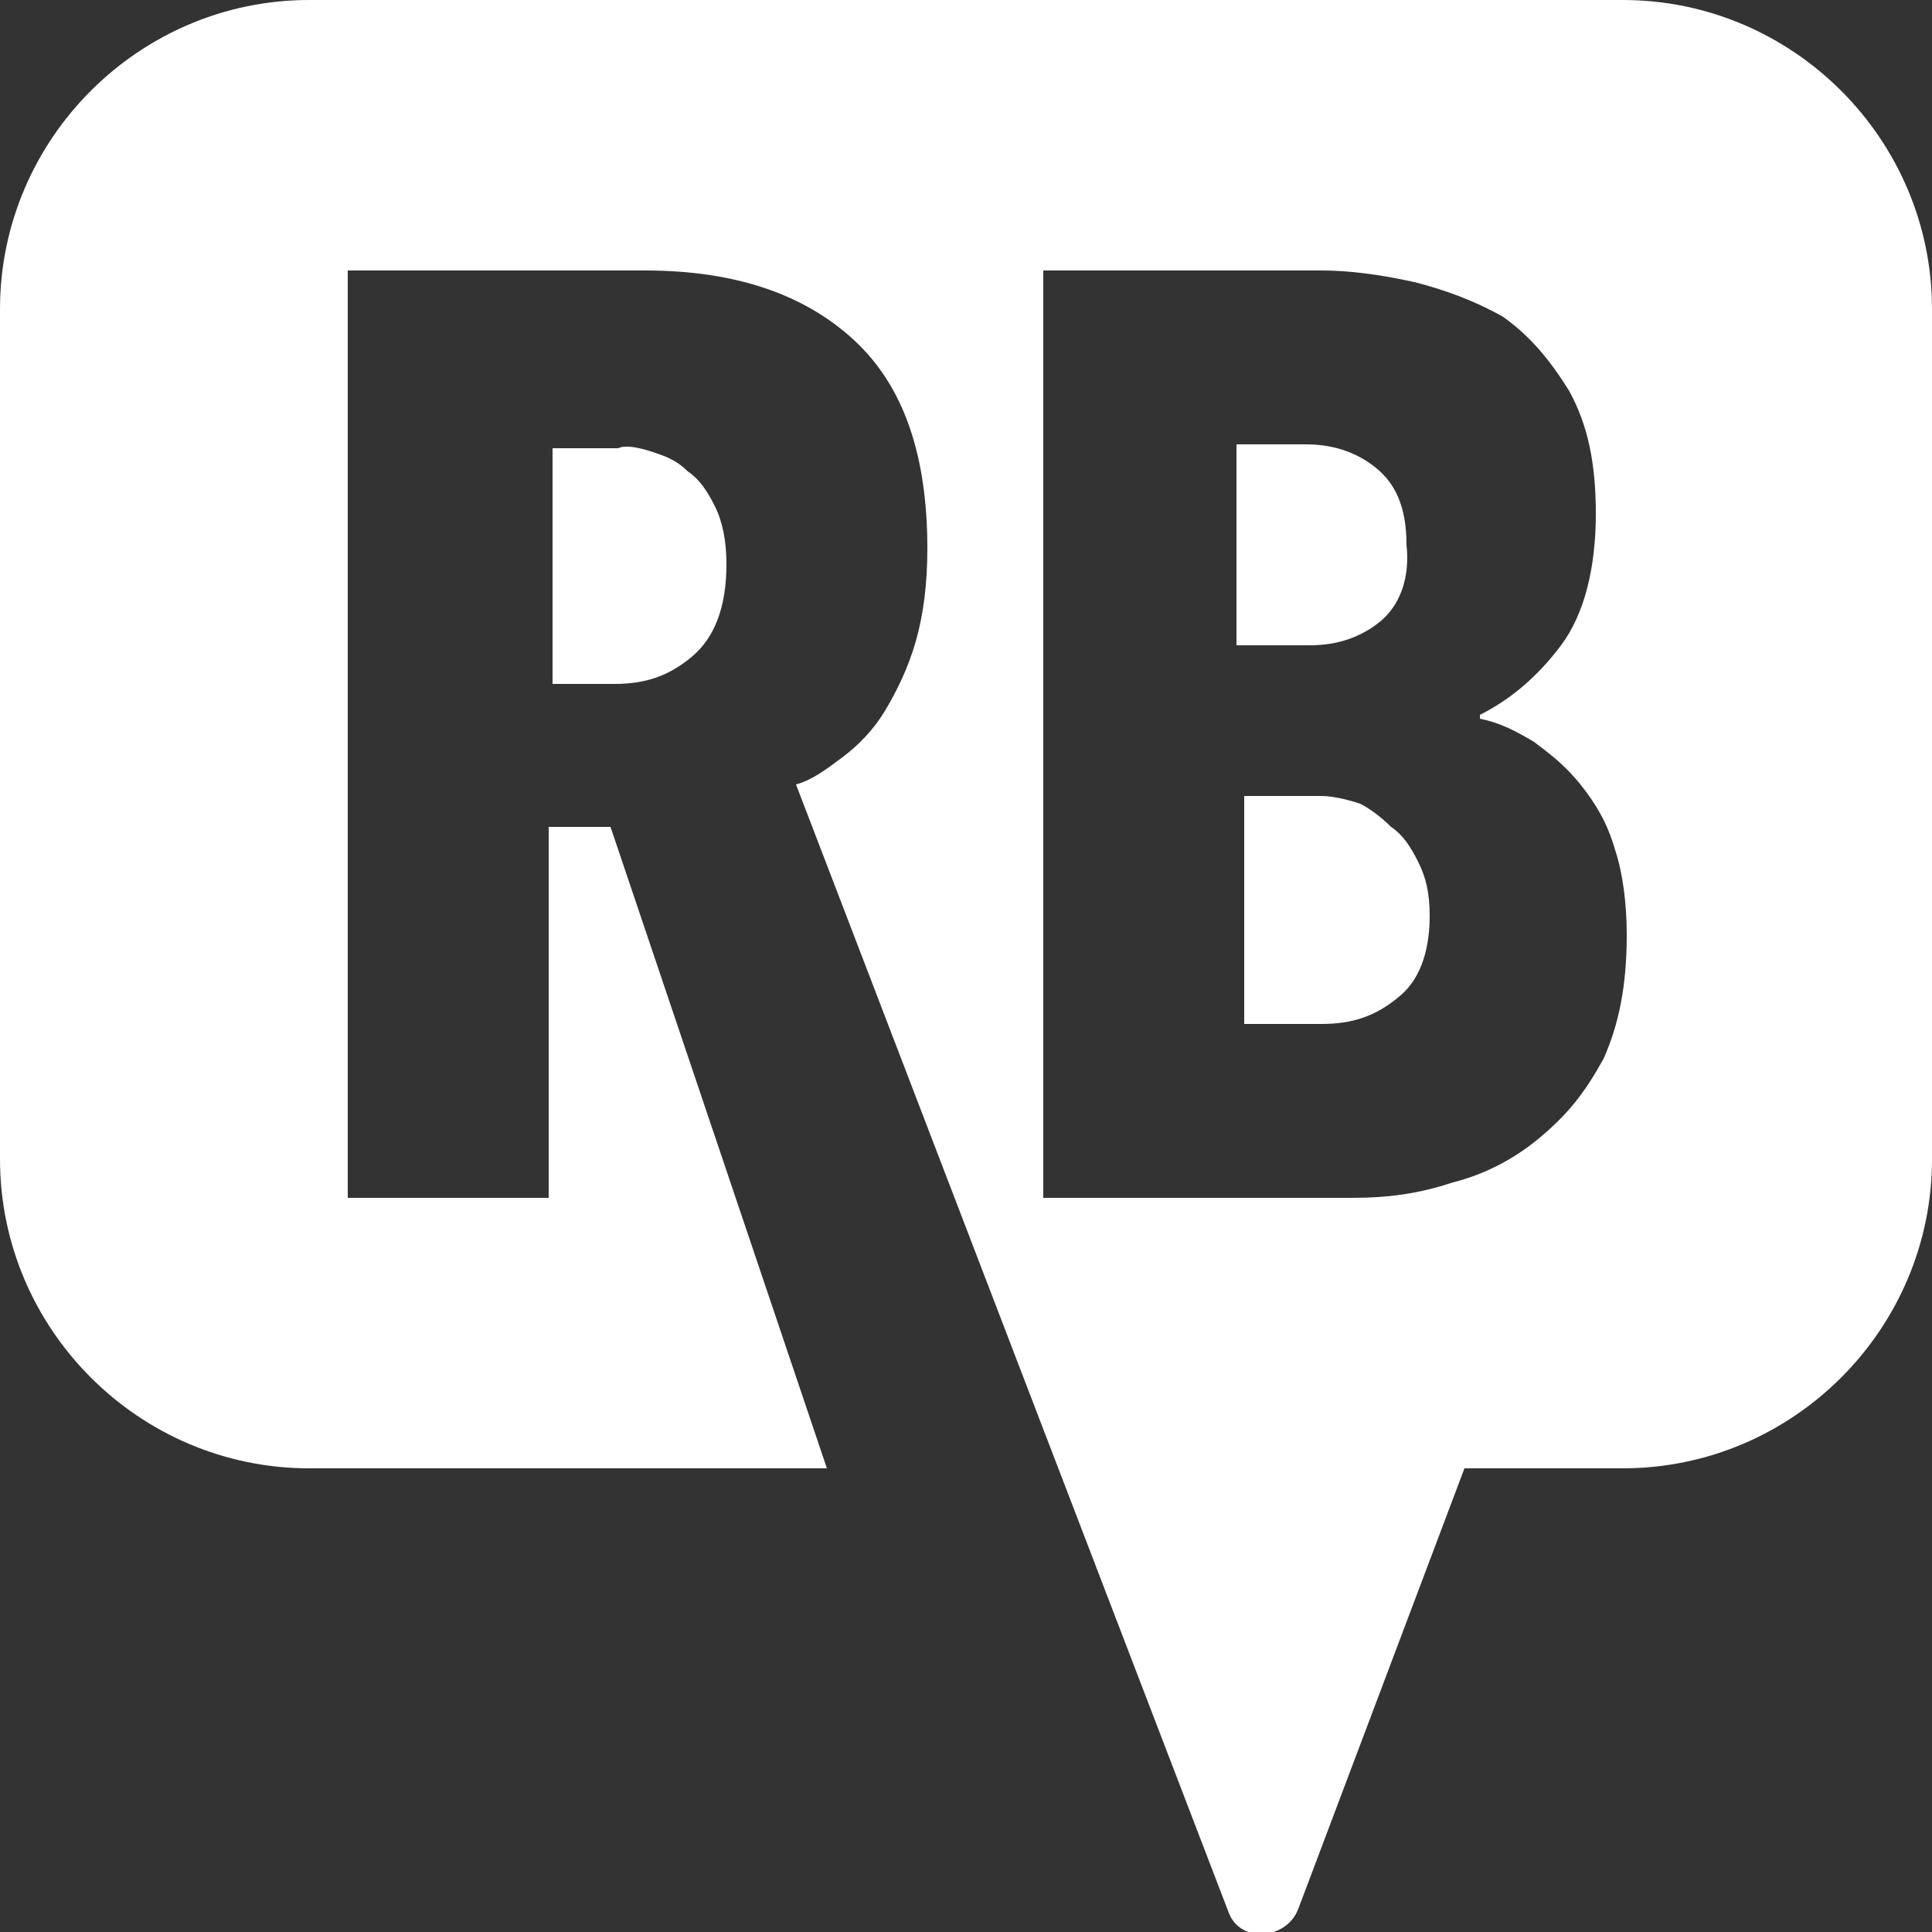
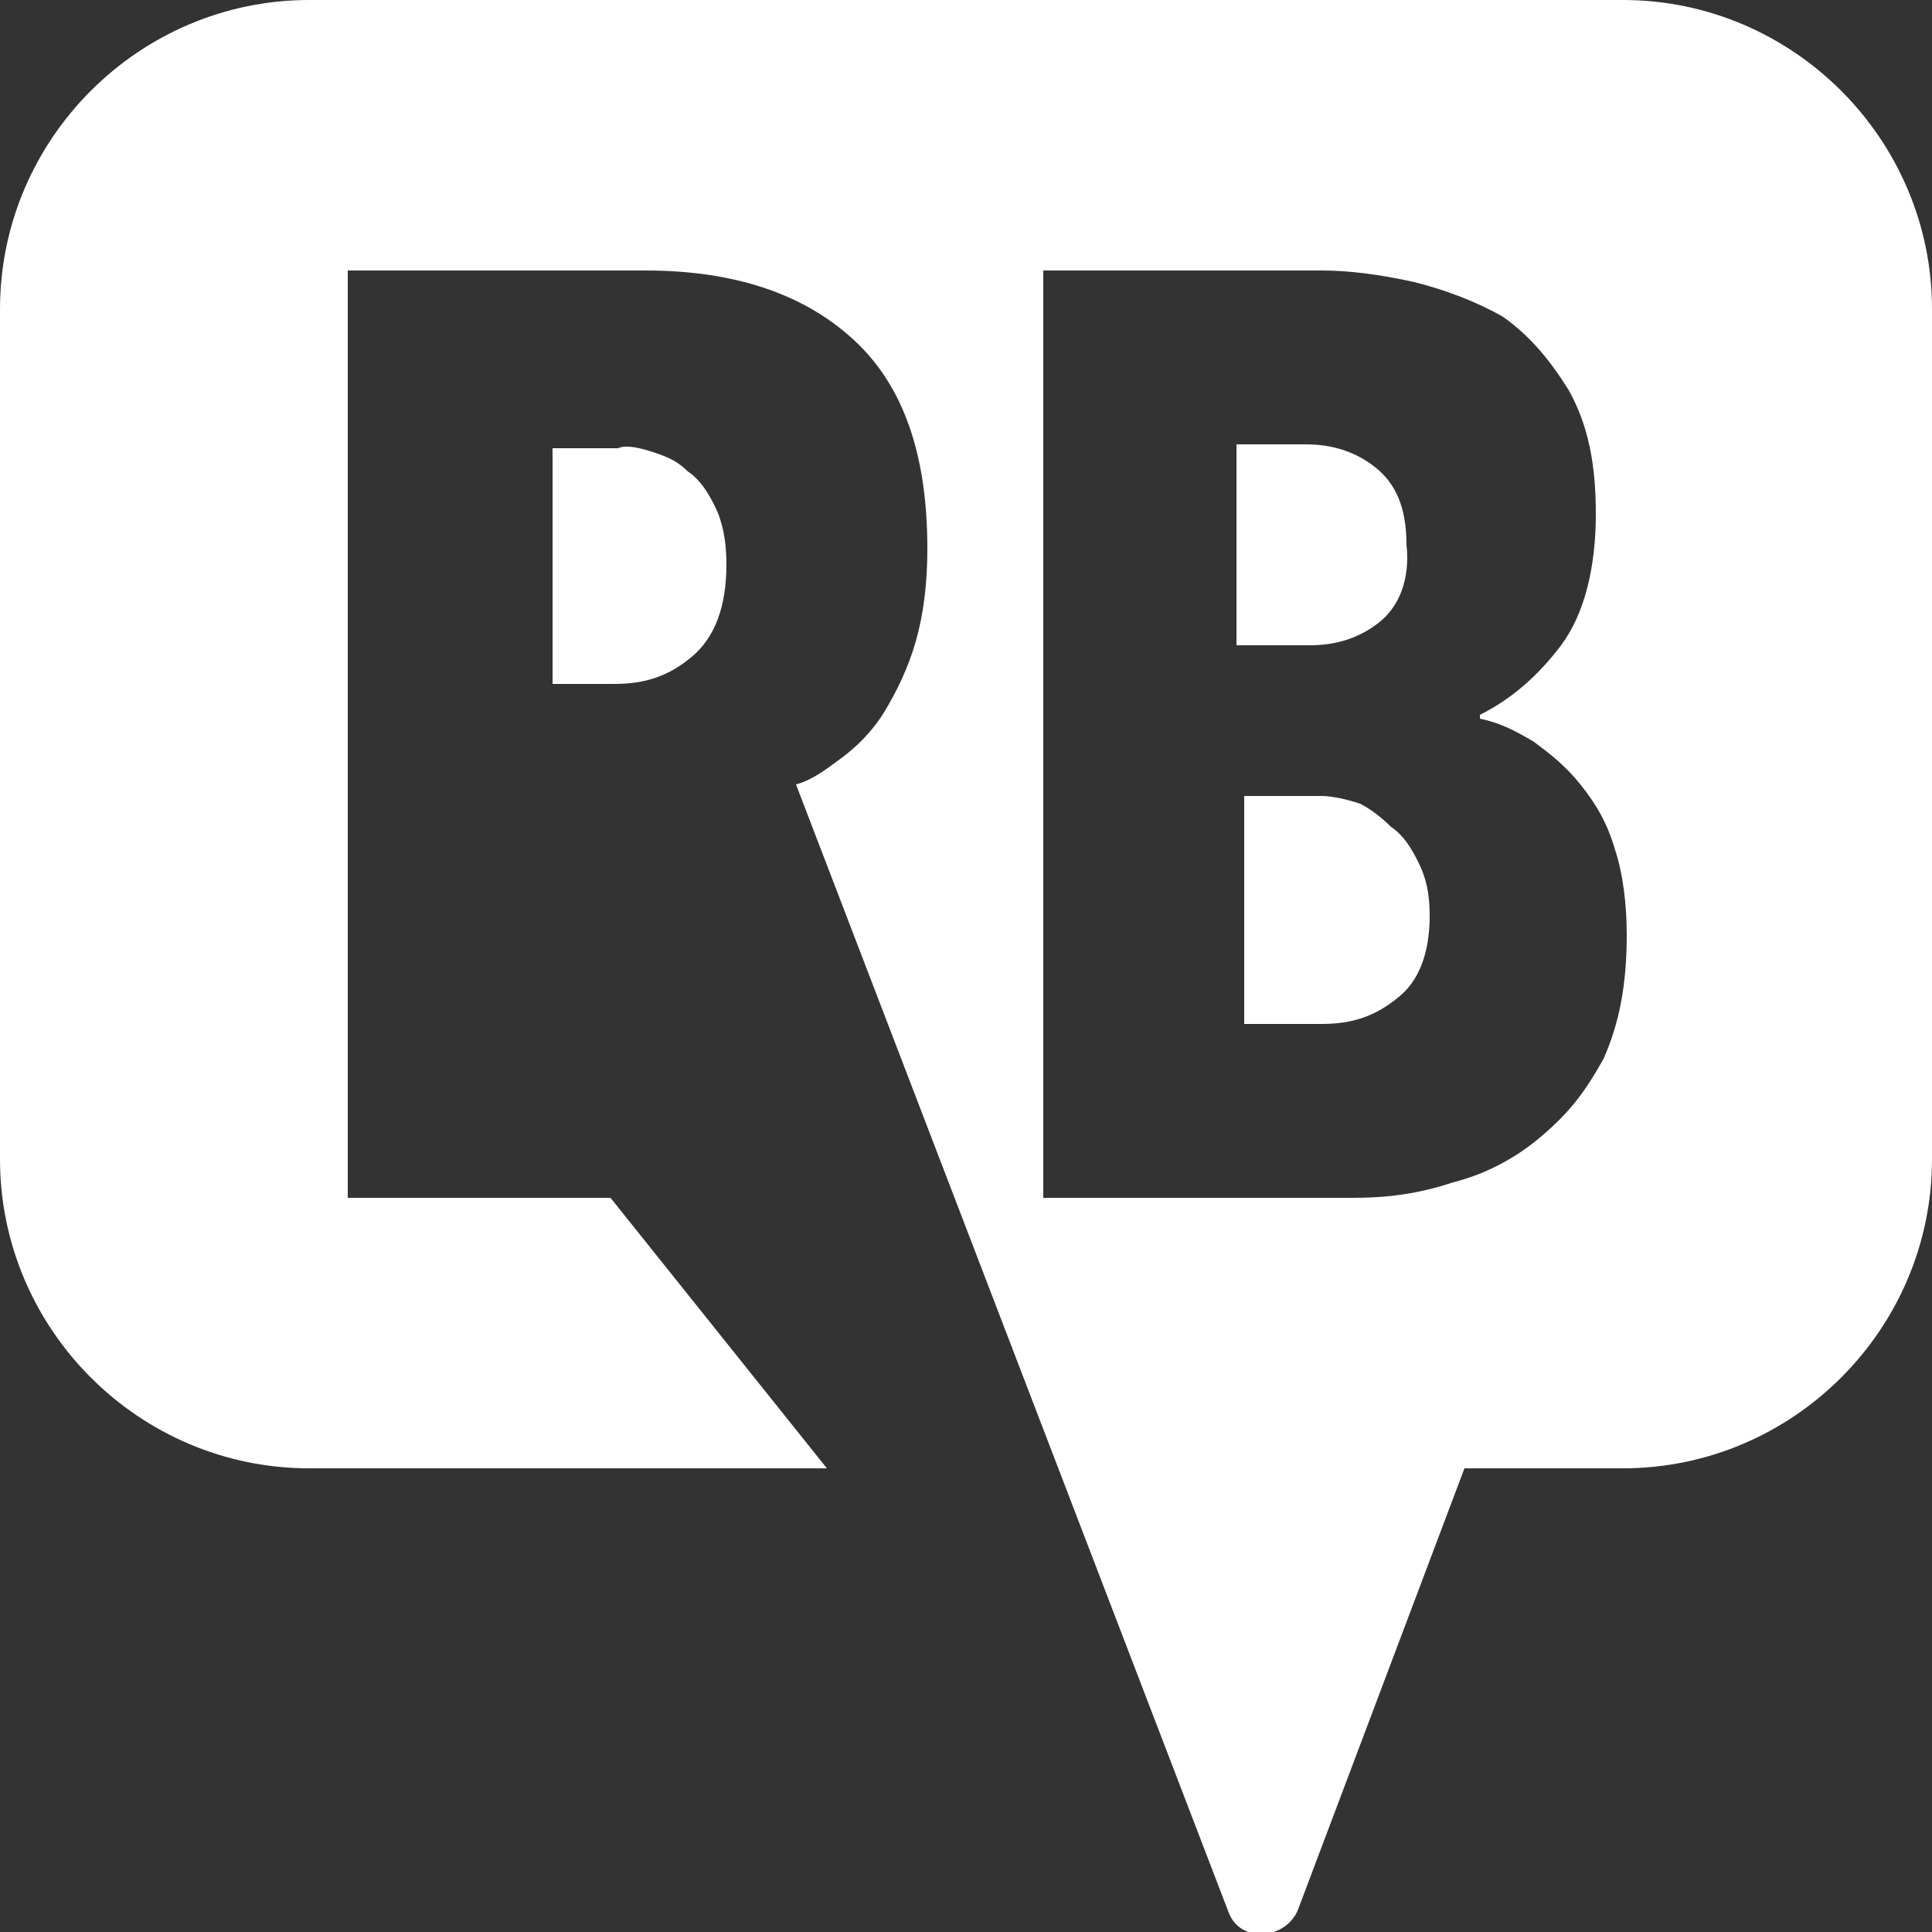
<svg xmlns="http://www.w3.org/2000/svg" version="1.1" id="Layer_1" x="0px" y="0px" viewBox="0 0 50 50" style="enable-background:new 0 0 50 50;" xml:space="preserve">
  <rect x="0" y="0" width="50" height="50" fill="#333333" stroke="none" />
  <style type="text/css">
	.st0{fill:#FFFFFF;}
</style>
  <title>RB Logo</title>
  <desc>Created with Sketch.</desc>
-   <path class="st0" d="M42,0c4.4,0,8,3.6,8,8v22c0,4.4-3.6,8-8,8h-4.1l-4.3,11.4c-0.3,0.8-1.5,0.9-1.8,0.1L20.6,20.3  c0.4-0.1,0.8-0.4,1.2-0.7c0.4-0.3,0.8-0.7,1.1-1.2c0.3-0.5,0.6-1.1,0.8-1.8c0.2-0.7,0.3-1.5,0.3-2.4c0-2.4-0.6-4.2-1.9-5.4  C20.8,7.6,19,7,16.7,7H9v24h5.2v-9.6h1.6L21.4,38H8c-4.4,0-8-3.6-8-8V8c0-4.4,3.6-8,8-8H42z M41.5,27.4c0.4-0.9,0.6-1.9,0.6-3.2  c0-0.8-0.1-1.6-0.3-2.2c-0.2-0.7-0.5-1.2-0.9-1.7c-0.4-0.5-0.8-0.8-1.2-1.1c-0.5-0.3-0.9-0.5-1.4-0.6v-0.1c0.8-0.4,1.5-1,2.1-1.8  c0.6-0.8,0.9-2,0.9-3.4c0-1.3-0.2-2.3-0.7-3.2c-0.5-0.8-1-1.4-1.7-1.9c-0.7-0.4-1.5-0.7-2.3-0.9C35.7,7.1,34.9,7,34.2,7H27v24h8  c0.9,0,1.7-0.1,2.6-0.4c0.8-0.2,1.6-0.6,2.3-1.2S41,28.3,41.5,27.4z M16.9,11.7c0.3,0.1,0.6,0.2,0.9,0.5c0.3,0.2,0.5,0.5,0.7,0.9  c0.2,0.4,0.3,0.9,0.3,1.5c0,1.1-0.3,1.9-0.9,2.4c-0.6,0.5-1.2,0.7-2,0.7h-1.6v-6.1h1.7C16.2,11.5,16.6,11.6,16.9,11.7z M36,21.4  c0.3,0.2,0.5,0.5,0.7,0.9c0.2,0.4,0.3,0.8,0.3,1.4c0,1-0.3,1.7-0.8,2.1c-0.6,0.5-1.2,0.7-2,0.7h-2v-5.9h2c0.3,0,0.7,0.1,1,0.2  C35.4,20.9,35.7,21.1,36,21.4z M35.7,16.1c-0.5,0.4-1.1,0.6-1.8,0.6H32v-5.2h1.8c0.7,0,1.3,0.2,1.8,0.6c0.5,0.4,0.8,1,0.8,2  C36.5,15,36.2,15.7,35.7,16.1z" />
+   <path class="st0" d="M42,0c4.4,0,8,3.6,8,8v22c0,4.4-3.6,8-8,8h-4.1l-4.3,11.4c-0.3,0.8-1.5,0.9-1.8,0.1L20.6,20.3  c0.4-0.1,0.8-0.4,1.2-0.7c0.4-0.3,0.8-0.7,1.1-1.2c0.3-0.5,0.6-1.1,0.8-1.8c0.2-0.7,0.3-1.5,0.3-2.4c0-2.4-0.6-4.2-1.9-5.4  C20.8,7.6,19,7,16.7,7H9v24h5.2h1.6L21.4,38H8c-4.4,0-8-3.6-8-8V8c0-4.4,3.6-8,8-8H42z M41.5,27.4c0.4-0.9,0.6-1.9,0.6-3.2  c0-0.8-0.1-1.6-0.3-2.2c-0.2-0.7-0.5-1.2-0.9-1.7c-0.4-0.5-0.8-0.8-1.2-1.1c-0.5-0.3-0.9-0.5-1.4-0.6v-0.1c0.8-0.4,1.5-1,2.1-1.8  c0.6-0.8,0.9-2,0.9-3.4c0-1.3-0.2-2.3-0.7-3.2c-0.5-0.8-1-1.4-1.7-1.9c-0.7-0.4-1.5-0.7-2.3-0.9C35.7,7.1,34.9,7,34.2,7H27v24h8  c0.9,0,1.7-0.1,2.6-0.4c0.8-0.2,1.6-0.6,2.3-1.2S41,28.3,41.5,27.4z M16.9,11.7c0.3,0.1,0.6,0.2,0.9,0.5c0.3,0.2,0.5,0.5,0.7,0.9  c0.2,0.4,0.3,0.9,0.3,1.5c0,1.1-0.3,1.9-0.9,2.4c-0.6,0.5-1.2,0.7-2,0.7h-1.6v-6.1h1.7C16.2,11.5,16.6,11.6,16.9,11.7z M36,21.4  c0.3,0.2,0.5,0.5,0.7,0.9c0.2,0.4,0.3,0.8,0.3,1.4c0,1-0.3,1.7-0.8,2.1c-0.6,0.5-1.2,0.7-2,0.7h-2v-5.9h2c0.3,0,0.7,0.1,1,0.2  C35.4,20.9,35.7,21.1,36,21.4z M35.7,16.1c-0.5,0.4-1.1,0.6-1.8,0.6H32v-5.2h1.8c0.7,0,1.3,0.2,1.8,0.6c0.5,0.4,0.8,1,0.8,2  C36.5,15,36.2,15.7,35.7,16.1z" />
</svg>